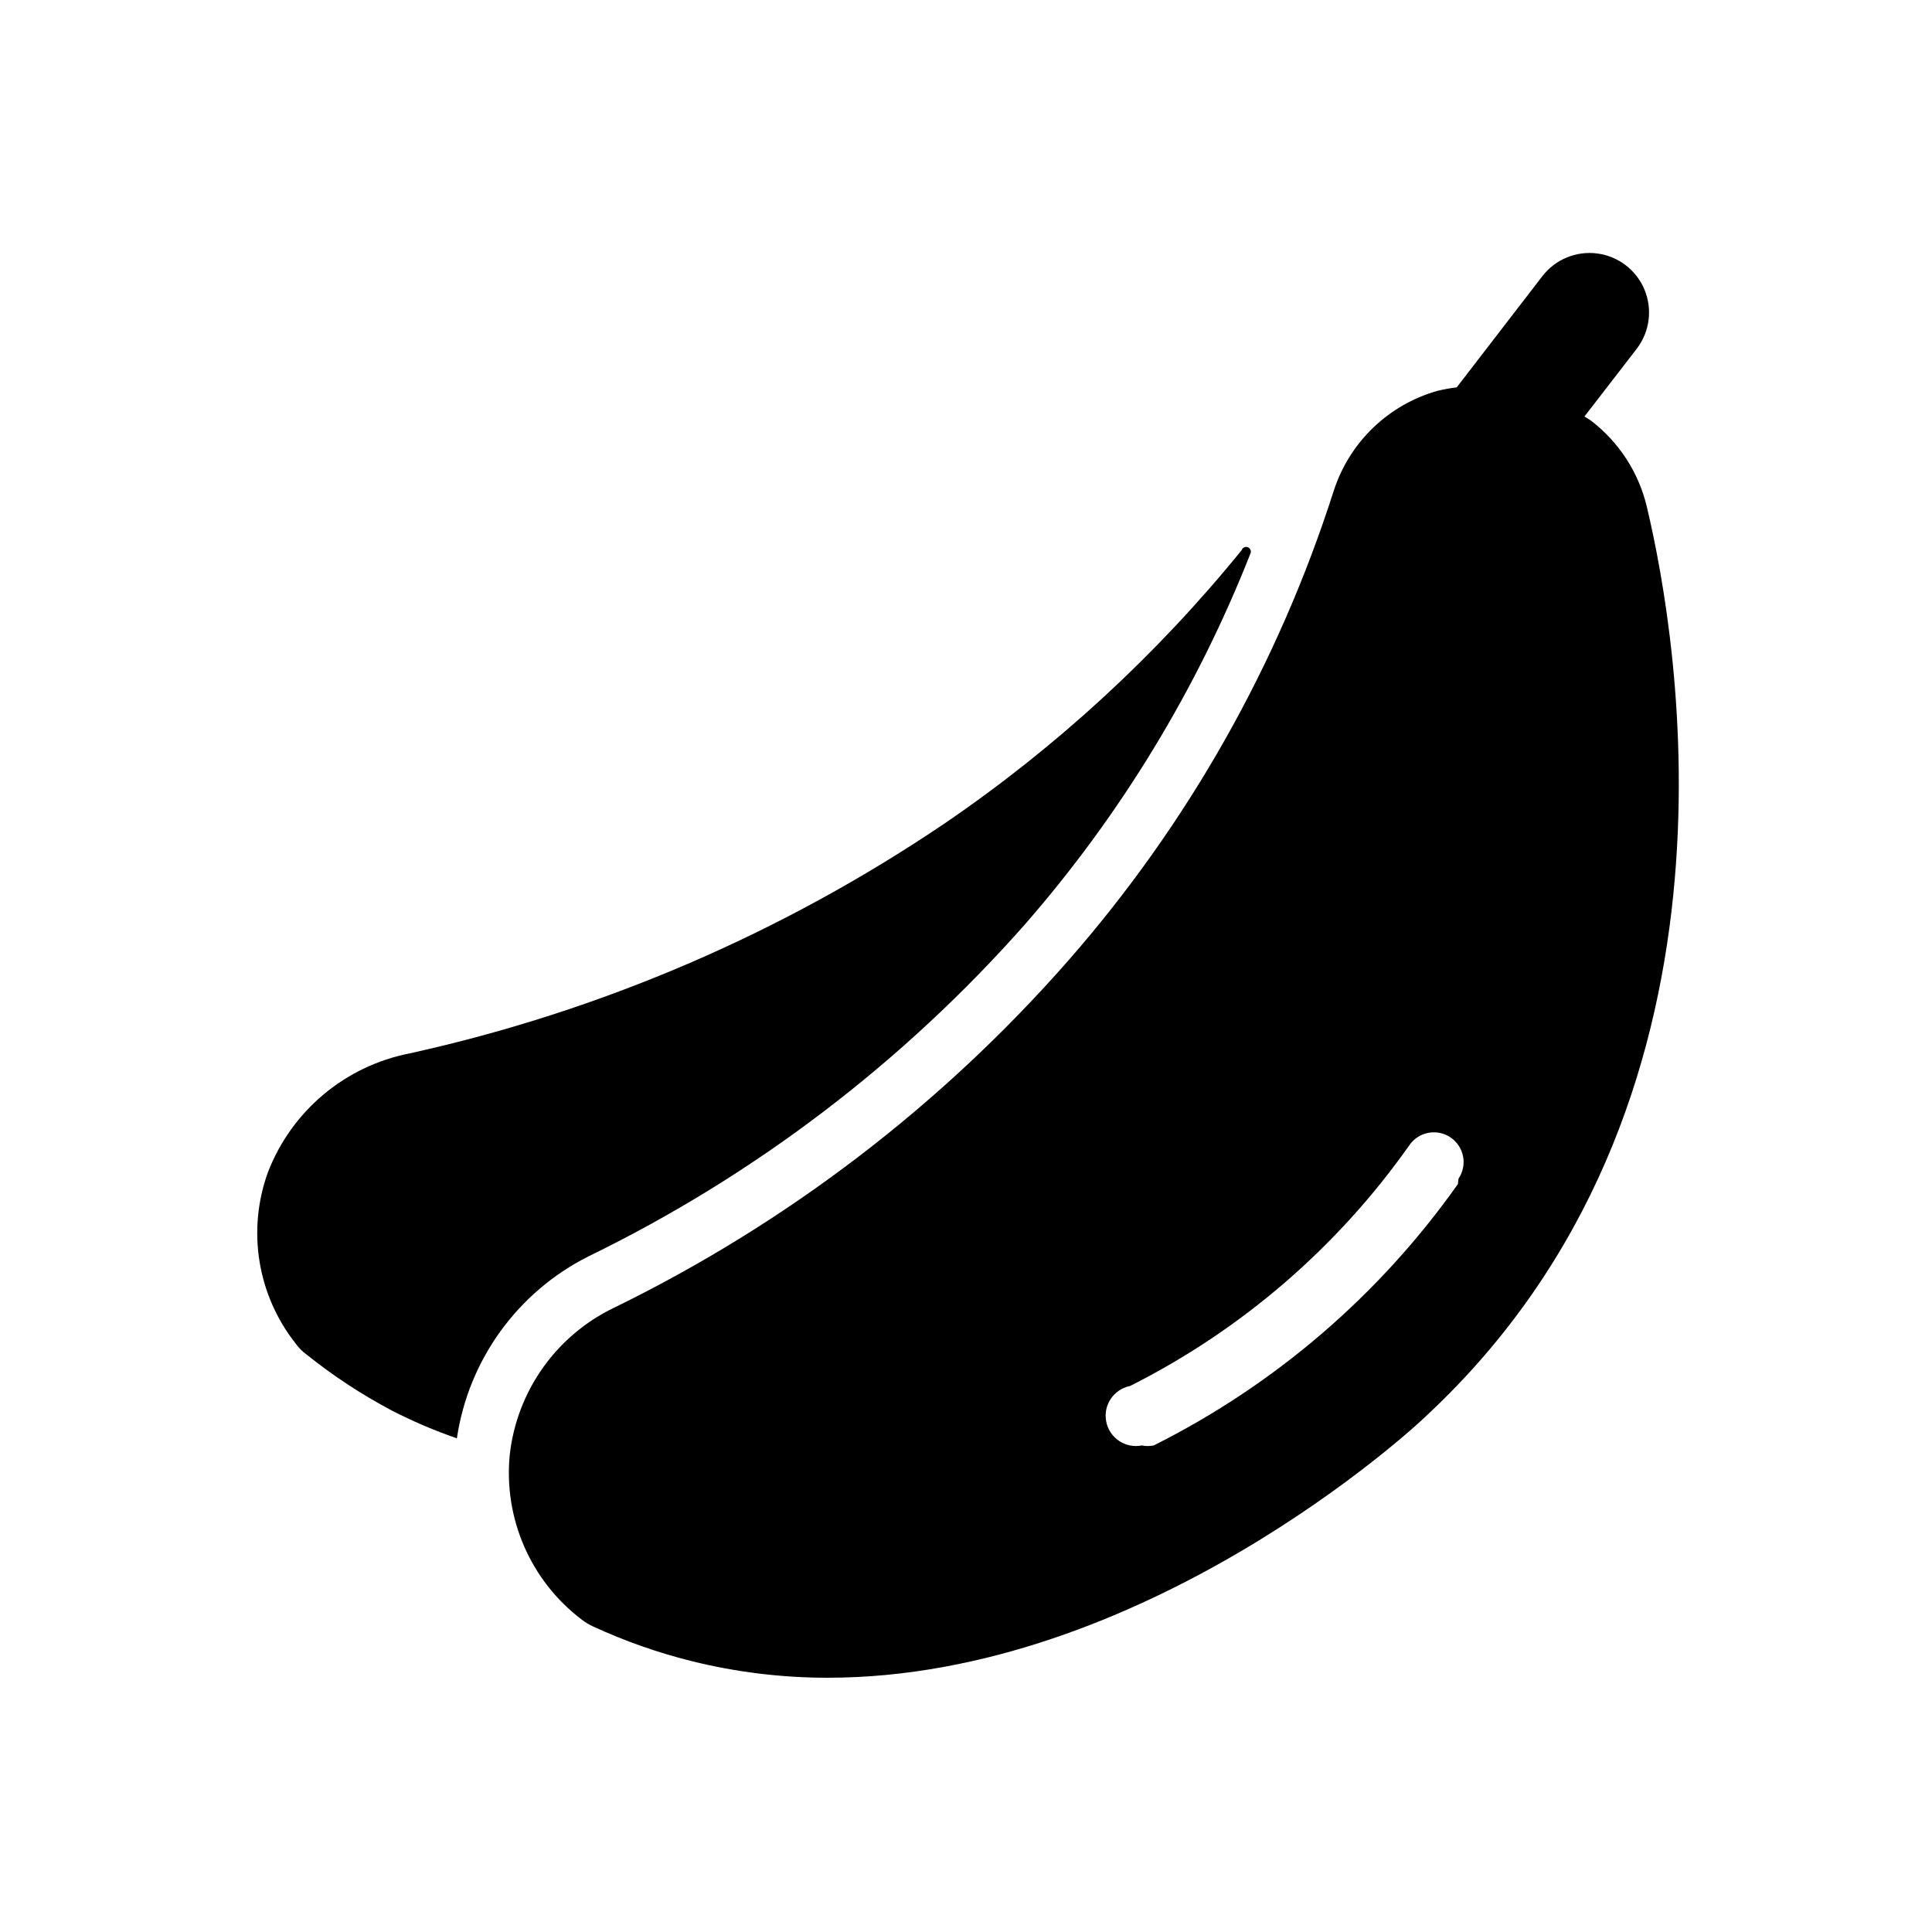
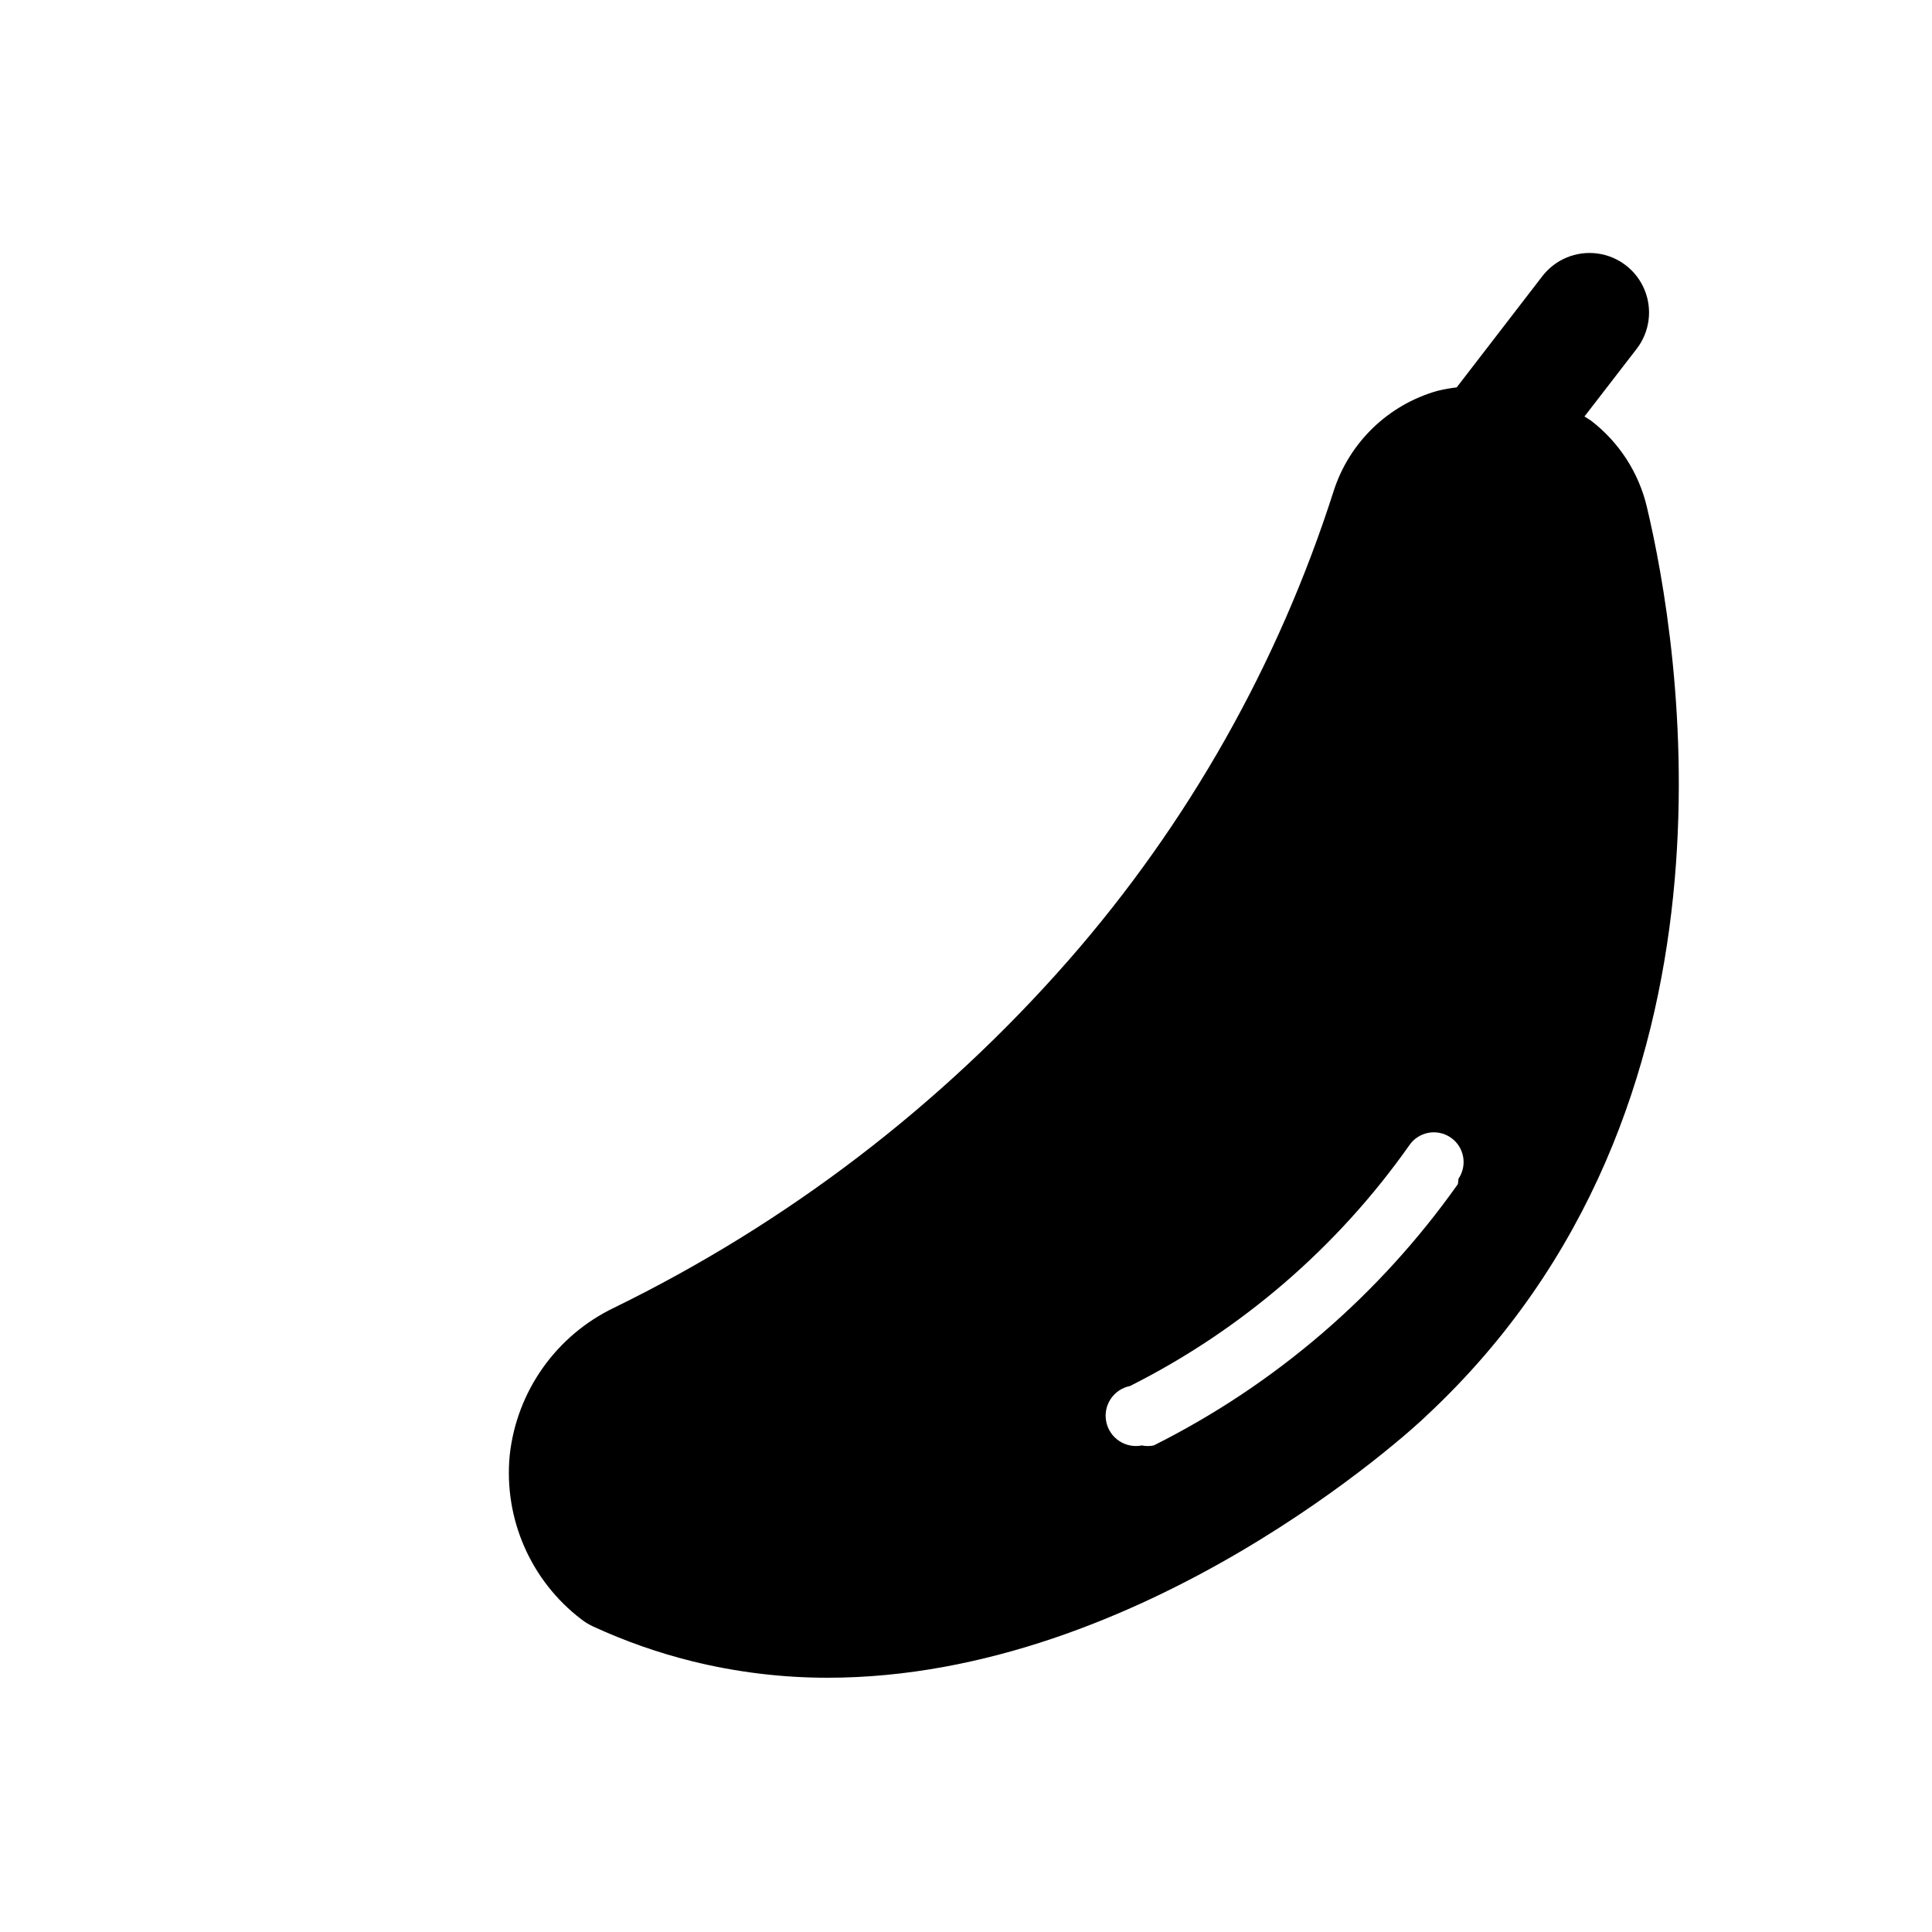
<svg xmlns="http://www.w3.org/2000/svg" fill="#000000" width="800px" height="800px" version="1.1" viewBox="144 144 512 512">
  <g>
    <path d="m580.43 278.3c-2.164-9.086-7.391-17.148-14.801-22.828l-1.73-1.102 13.855-17.949c3.43-4.473 4.215-10.434 2.059-15.641-2.156-5.207-6.93-8.871-12.516-9.605-5.59-0.734-11.145 1.566-14.578 6.039l-22.672 29.441c-1.746 0.211-3.484 0.527-5.195 0.945-12.969 3.699-23.242 13.617-27.395 26.449-14.664 45.902-38.617 88.293-70.375 124.54-33.605 38.316-74.492 69.566-120.29 91.945-15.363 7.352-25.84 22.117-27.707 39.043-1.648 16.859 5.562 33.367 19.047 43.613 0.973 0.75 2.031 1.383 3.152 1.891 8.355 3.844 17.051 6.902 25.977 9.129 11.793 2.93 23.902 4.41 36.055 4.41 83.602 0 155.39-66.125 158.7-69.43 88.008-82.027 66.91-205.15 58.41-240.89zm-50.066 179.48c-20.758 29.375-48.449 53.172-80.609 69.277-1.039 0.215-2.109 0.215-3.148 0-2.09 0.414-4.258-0.012-6.027-1.195-1.773-1.18-3.004-3.016-3.418-5.106-0.871-4.348 1.949-8.574 6.297-9.445 29.531-14.848 54.945-36.75 73.996-63.762 2.434-3.609 7.332-4.562 10.941-2.125 3.609 2.434 4.562 7.332 2.125 10.941z" />
-     <path d="m299.87 476.99c44.07-21.445 83.453-51.414 115.88-88.168 25.359-29.098 45.539-62.324 59.672-98.242 0.215-0.652-0.137-1.359-0.789-1.574-0.652-0.219-1.355 0.133-1.574 0.785-22.59 27.828-49.109 52.227-78.719 72.422-42.969 29.062-91.047 49.738-141.7 60.93-17.125 3.324-31.336 15.219-37.625 31.488-5.606 15.426-2.805 32.648 7.398 45.5 0.781 1.098 1.738 2.055 2.832 2.836 7.023 5.633 14.562 10.586 22.516 14.801 5.586 2.879 11.375 5.352 17.316 7.398 3.078-20.762 16.055-38.73 34.797-48.176z" />
  </g>
</svg>